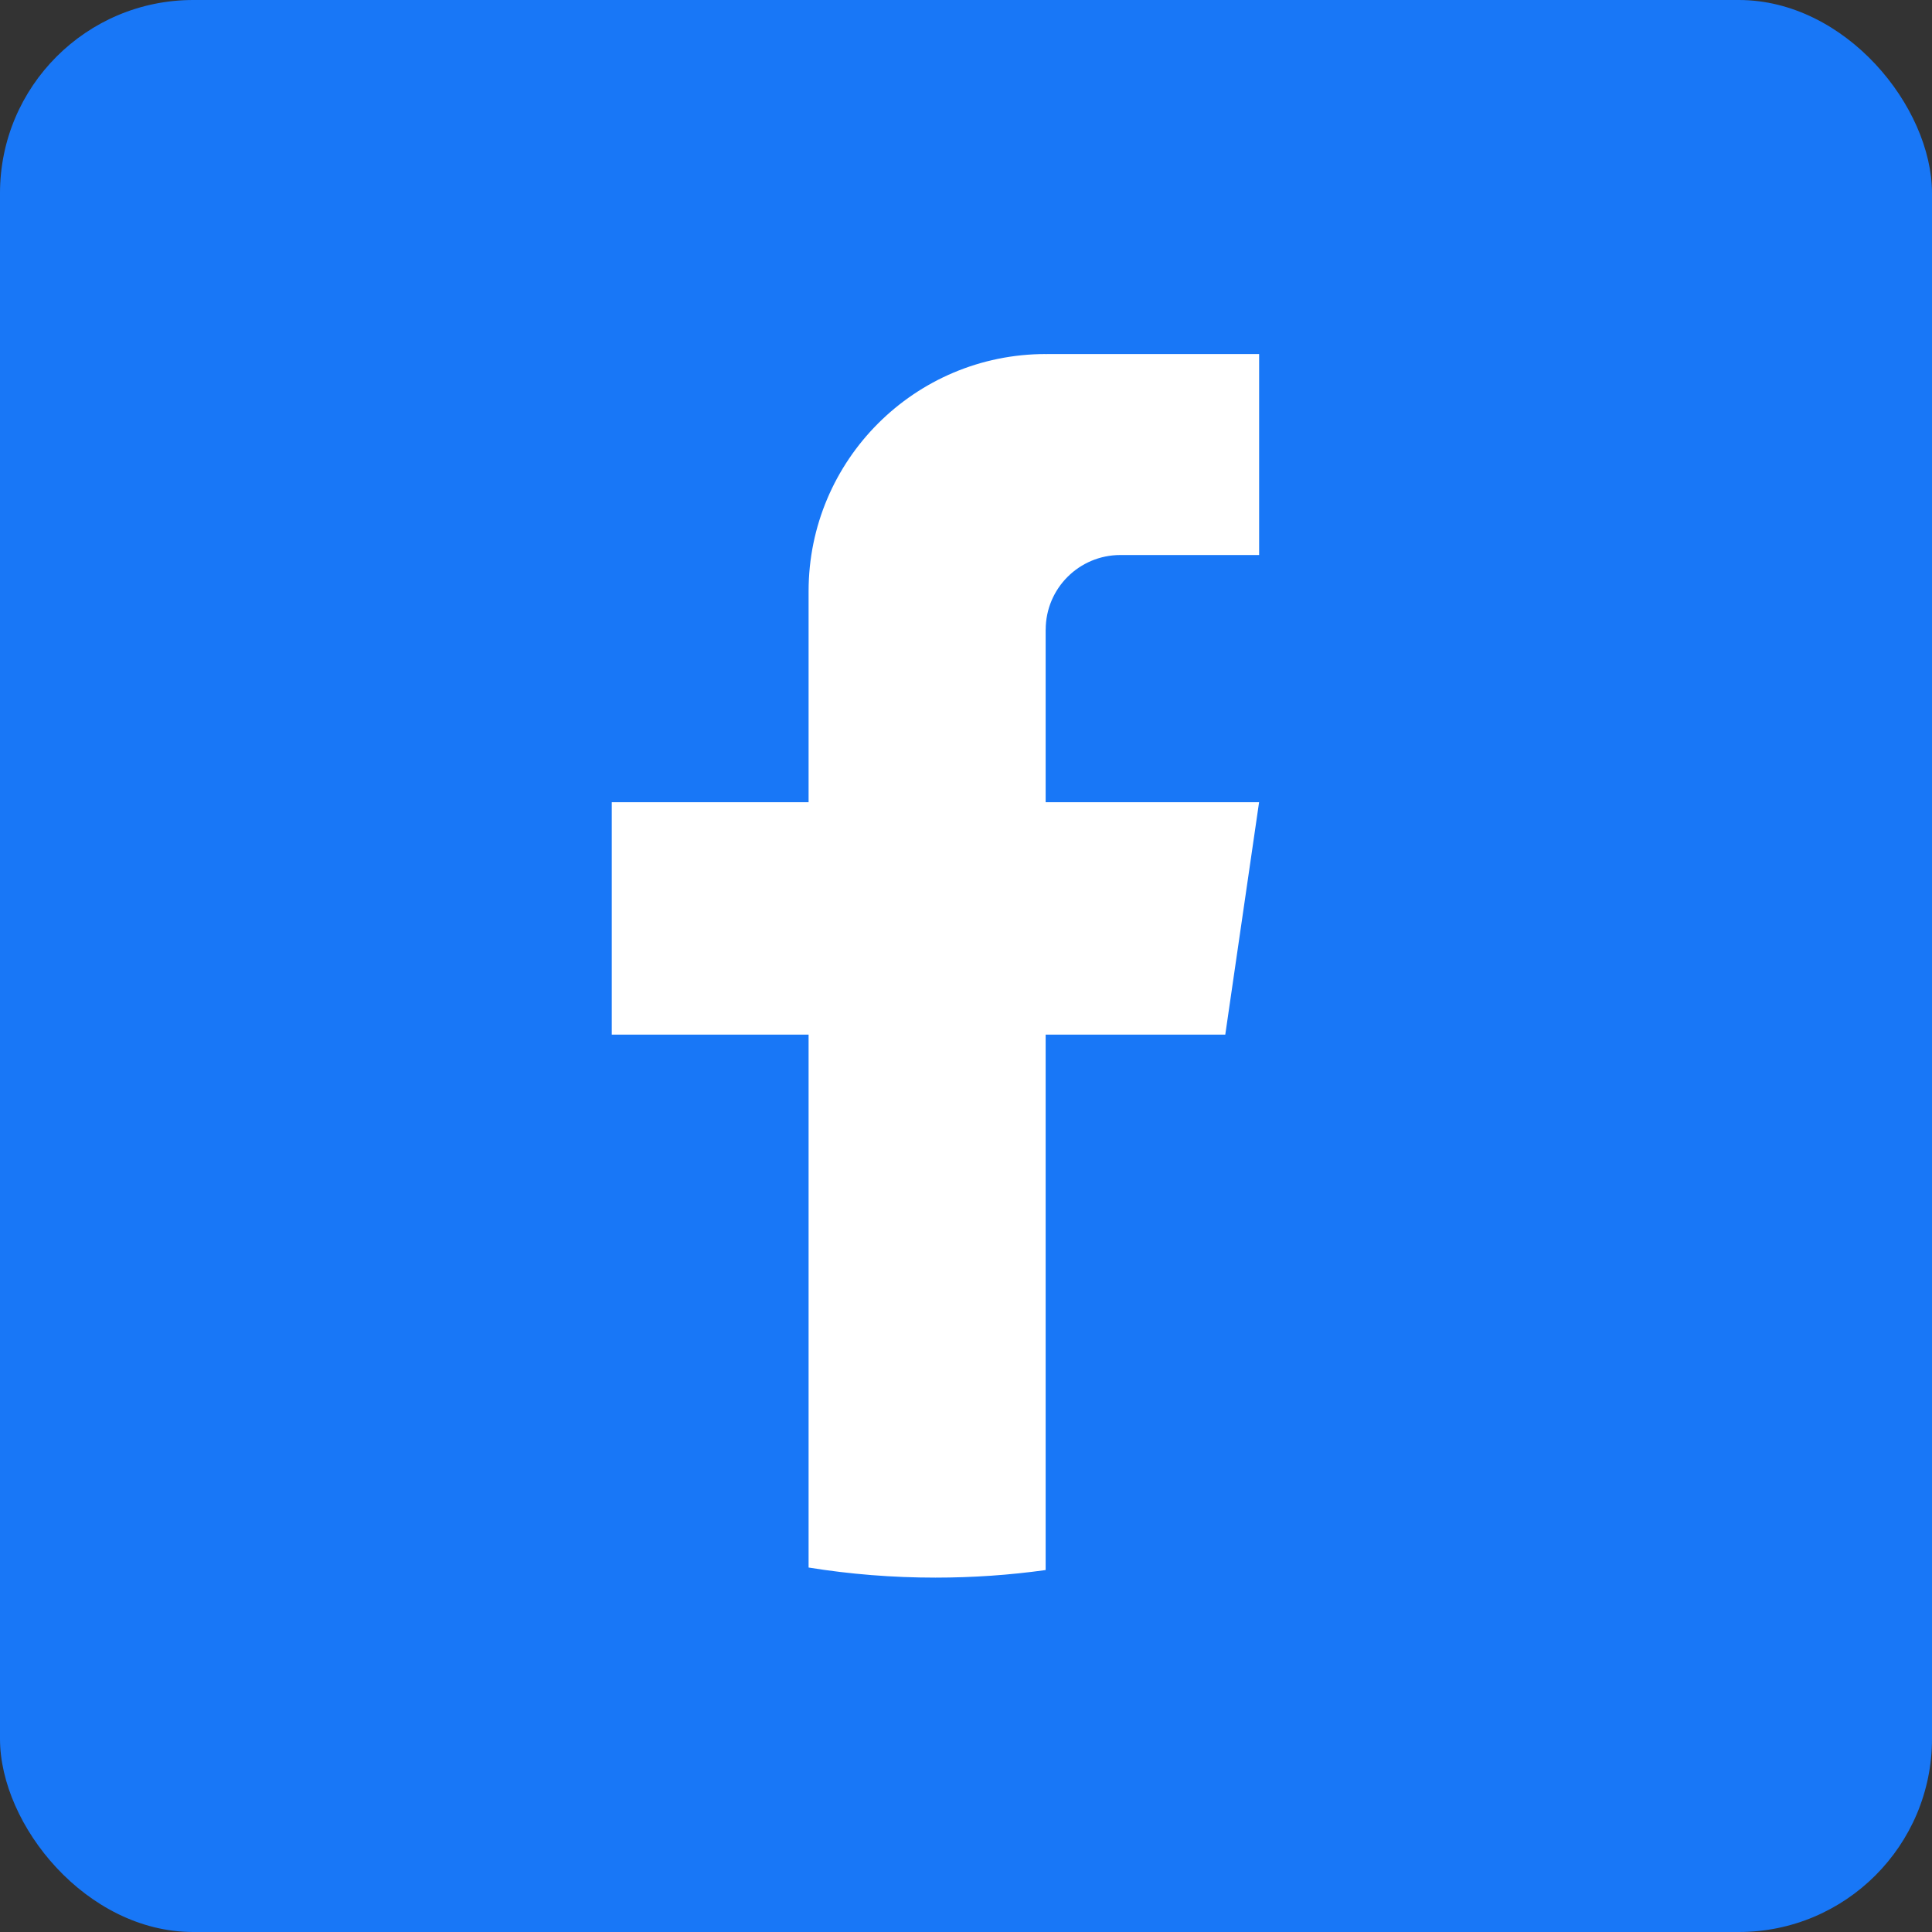
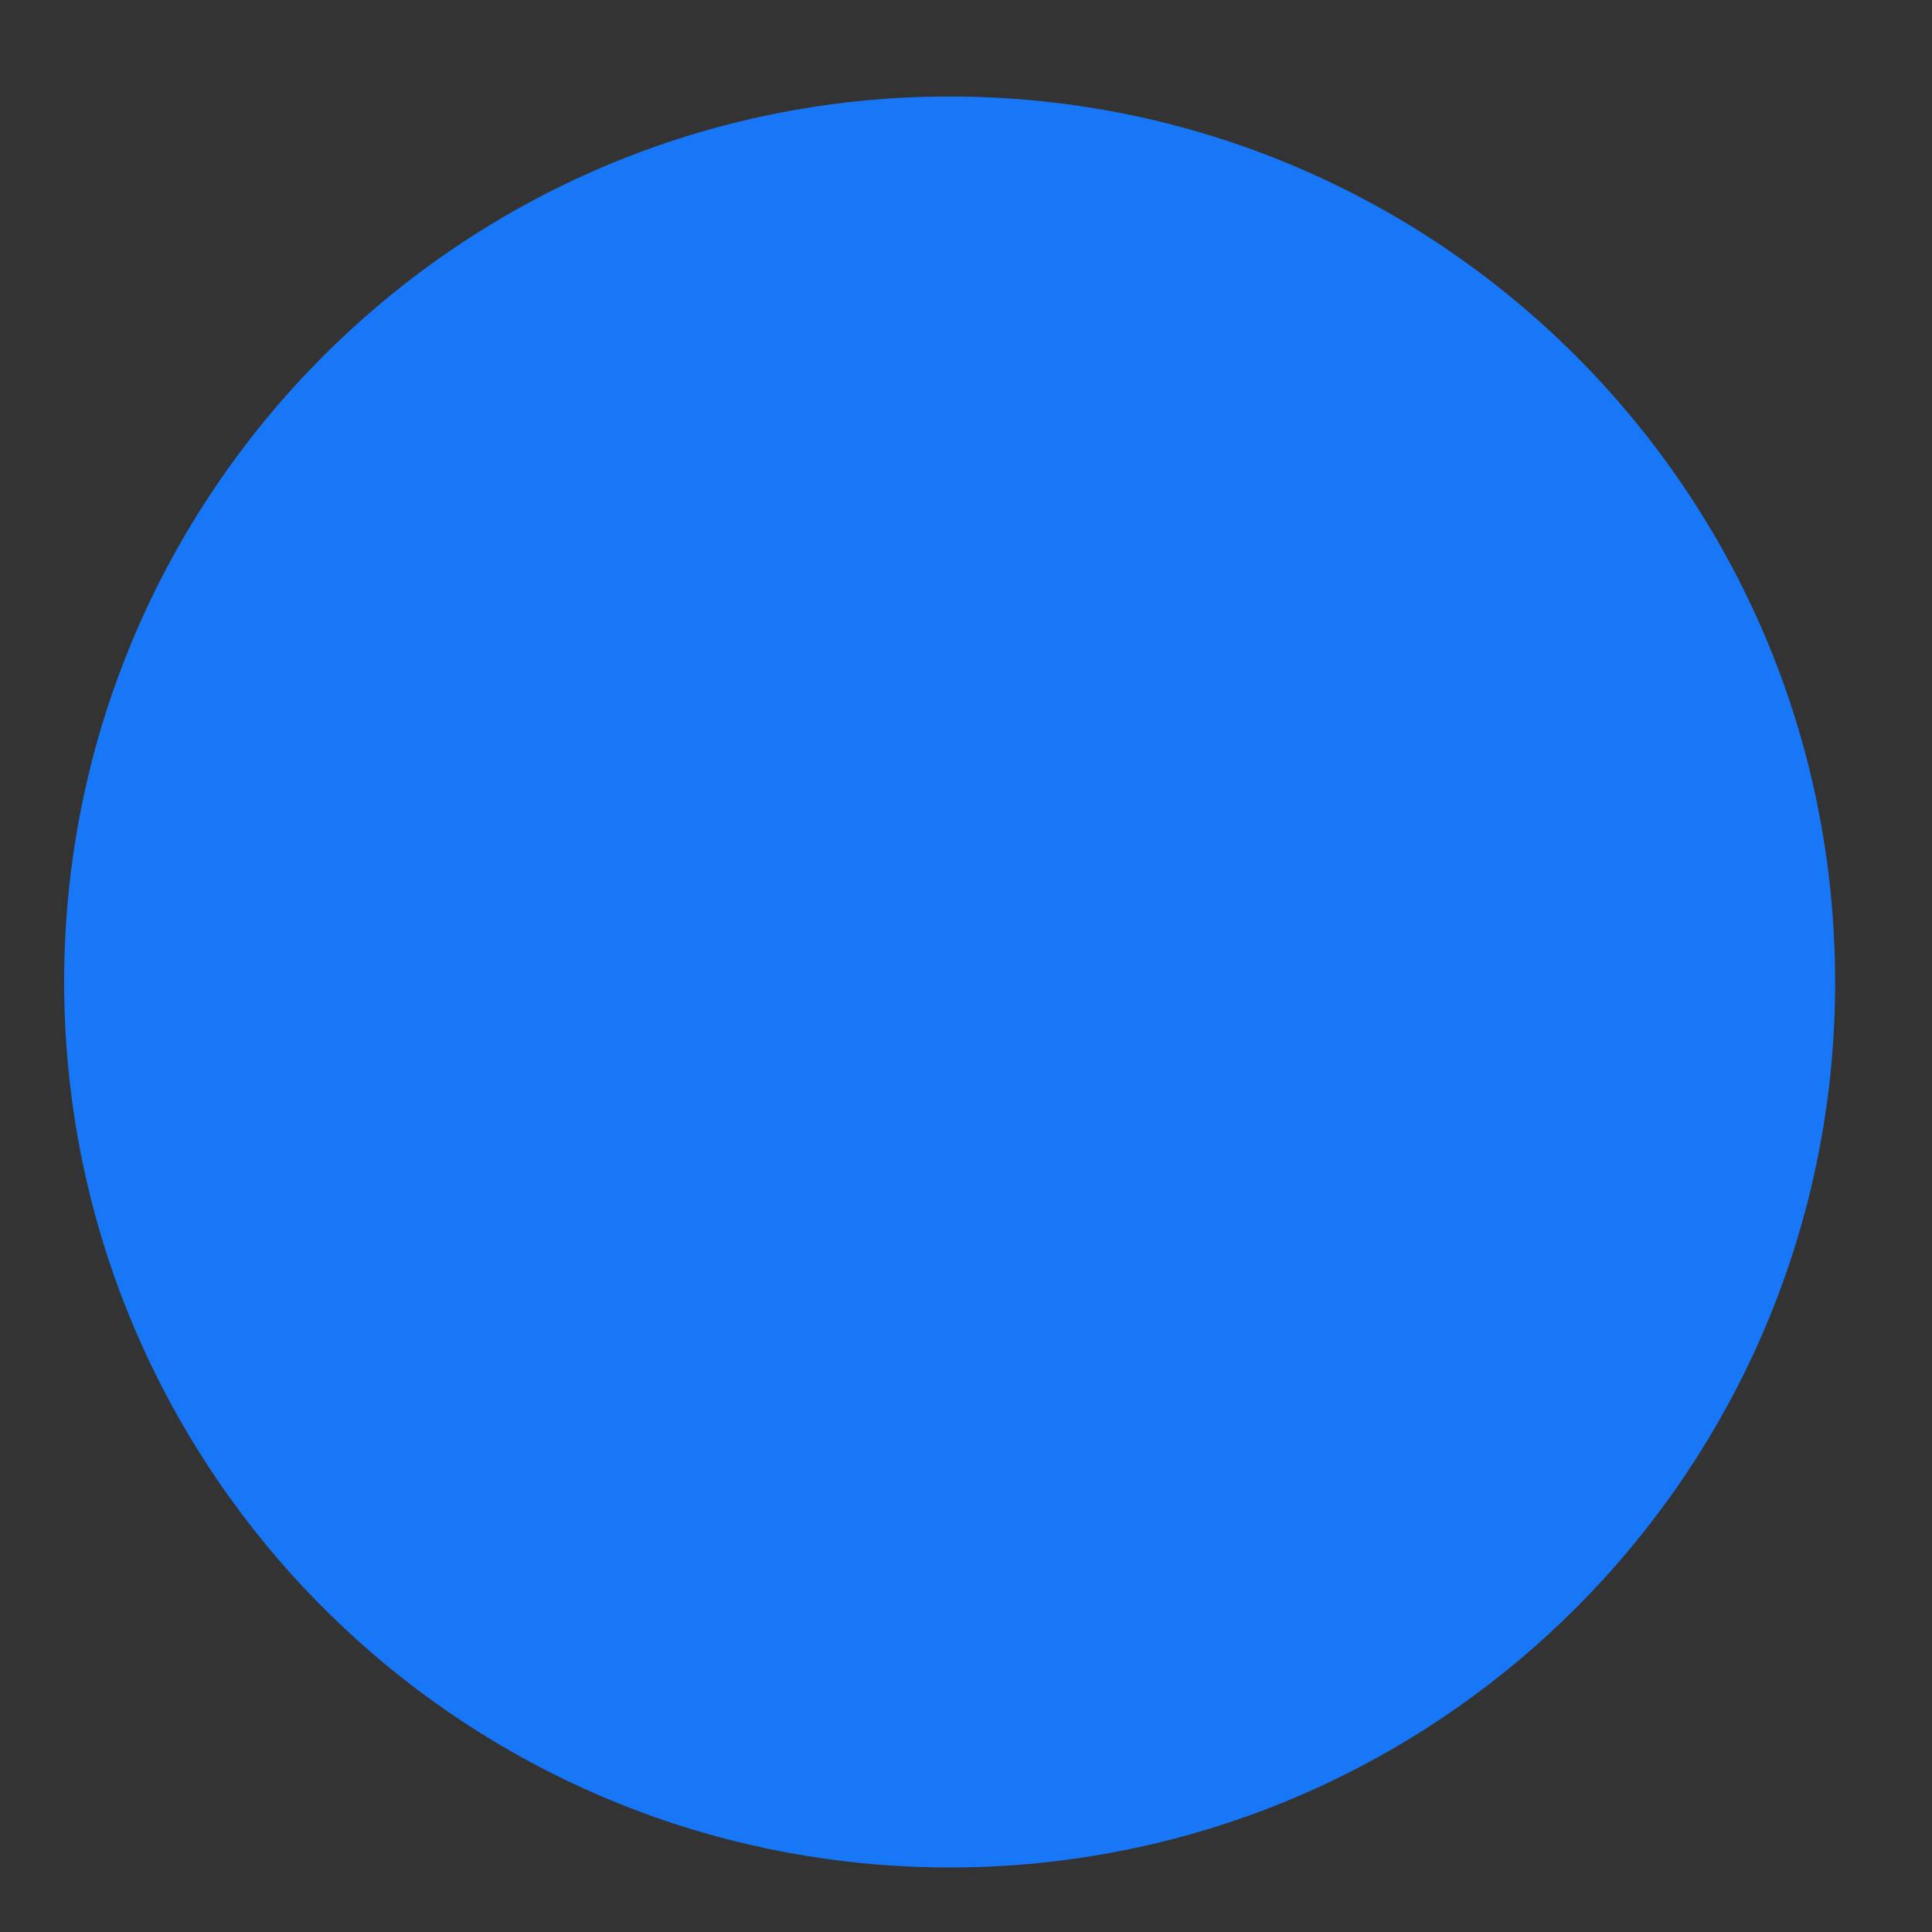
<svg xmlns="http://www.w3.org/2000/svg" width="40" height="40" viewBox="0 0 40 40" fill="none">
  <rect x="0" y="0" width="40" height="40" fill="#333333" stroke="none" />
-   <rect width="40" height="40" rx="4" fill="#1877F7" />
  <path d="M37.995 20.331C37.995 29.59 31.131 37.245 22.215 38.487C21.381 38.604 20.528 38.664 19.662 38.664C18.662 38.664 17.681 38.584 16.725 38.429C7.995 37.024 1.328 29.456 1.328 20.331C1.328 10.206 9.536 1.998 19.661 1.998C29.786 1.998 37.994 10.206 37.994 20.331H37.995Z" fill="#1877F7" />
-   <path d="M21.649 13.038V16.609H26.068L25.368 21.421H21.649V32.506C20.904 32.61 20.141 32.663 19.367 32.663C18.473 32.663 17.596 32.592 16.741 32.454V21.421H12.666V16.609H16.741V12.24C16.741 9.529 18.938 7.33 21.65 7.33V7.333C21.658 7.333 21.666 7.33 21.673 7.33H26.069V11.491H23.197C22.342 11.491 21.65 12.182 21.65 13.037L21.649 13.038Z" fill="white" />
</svg>